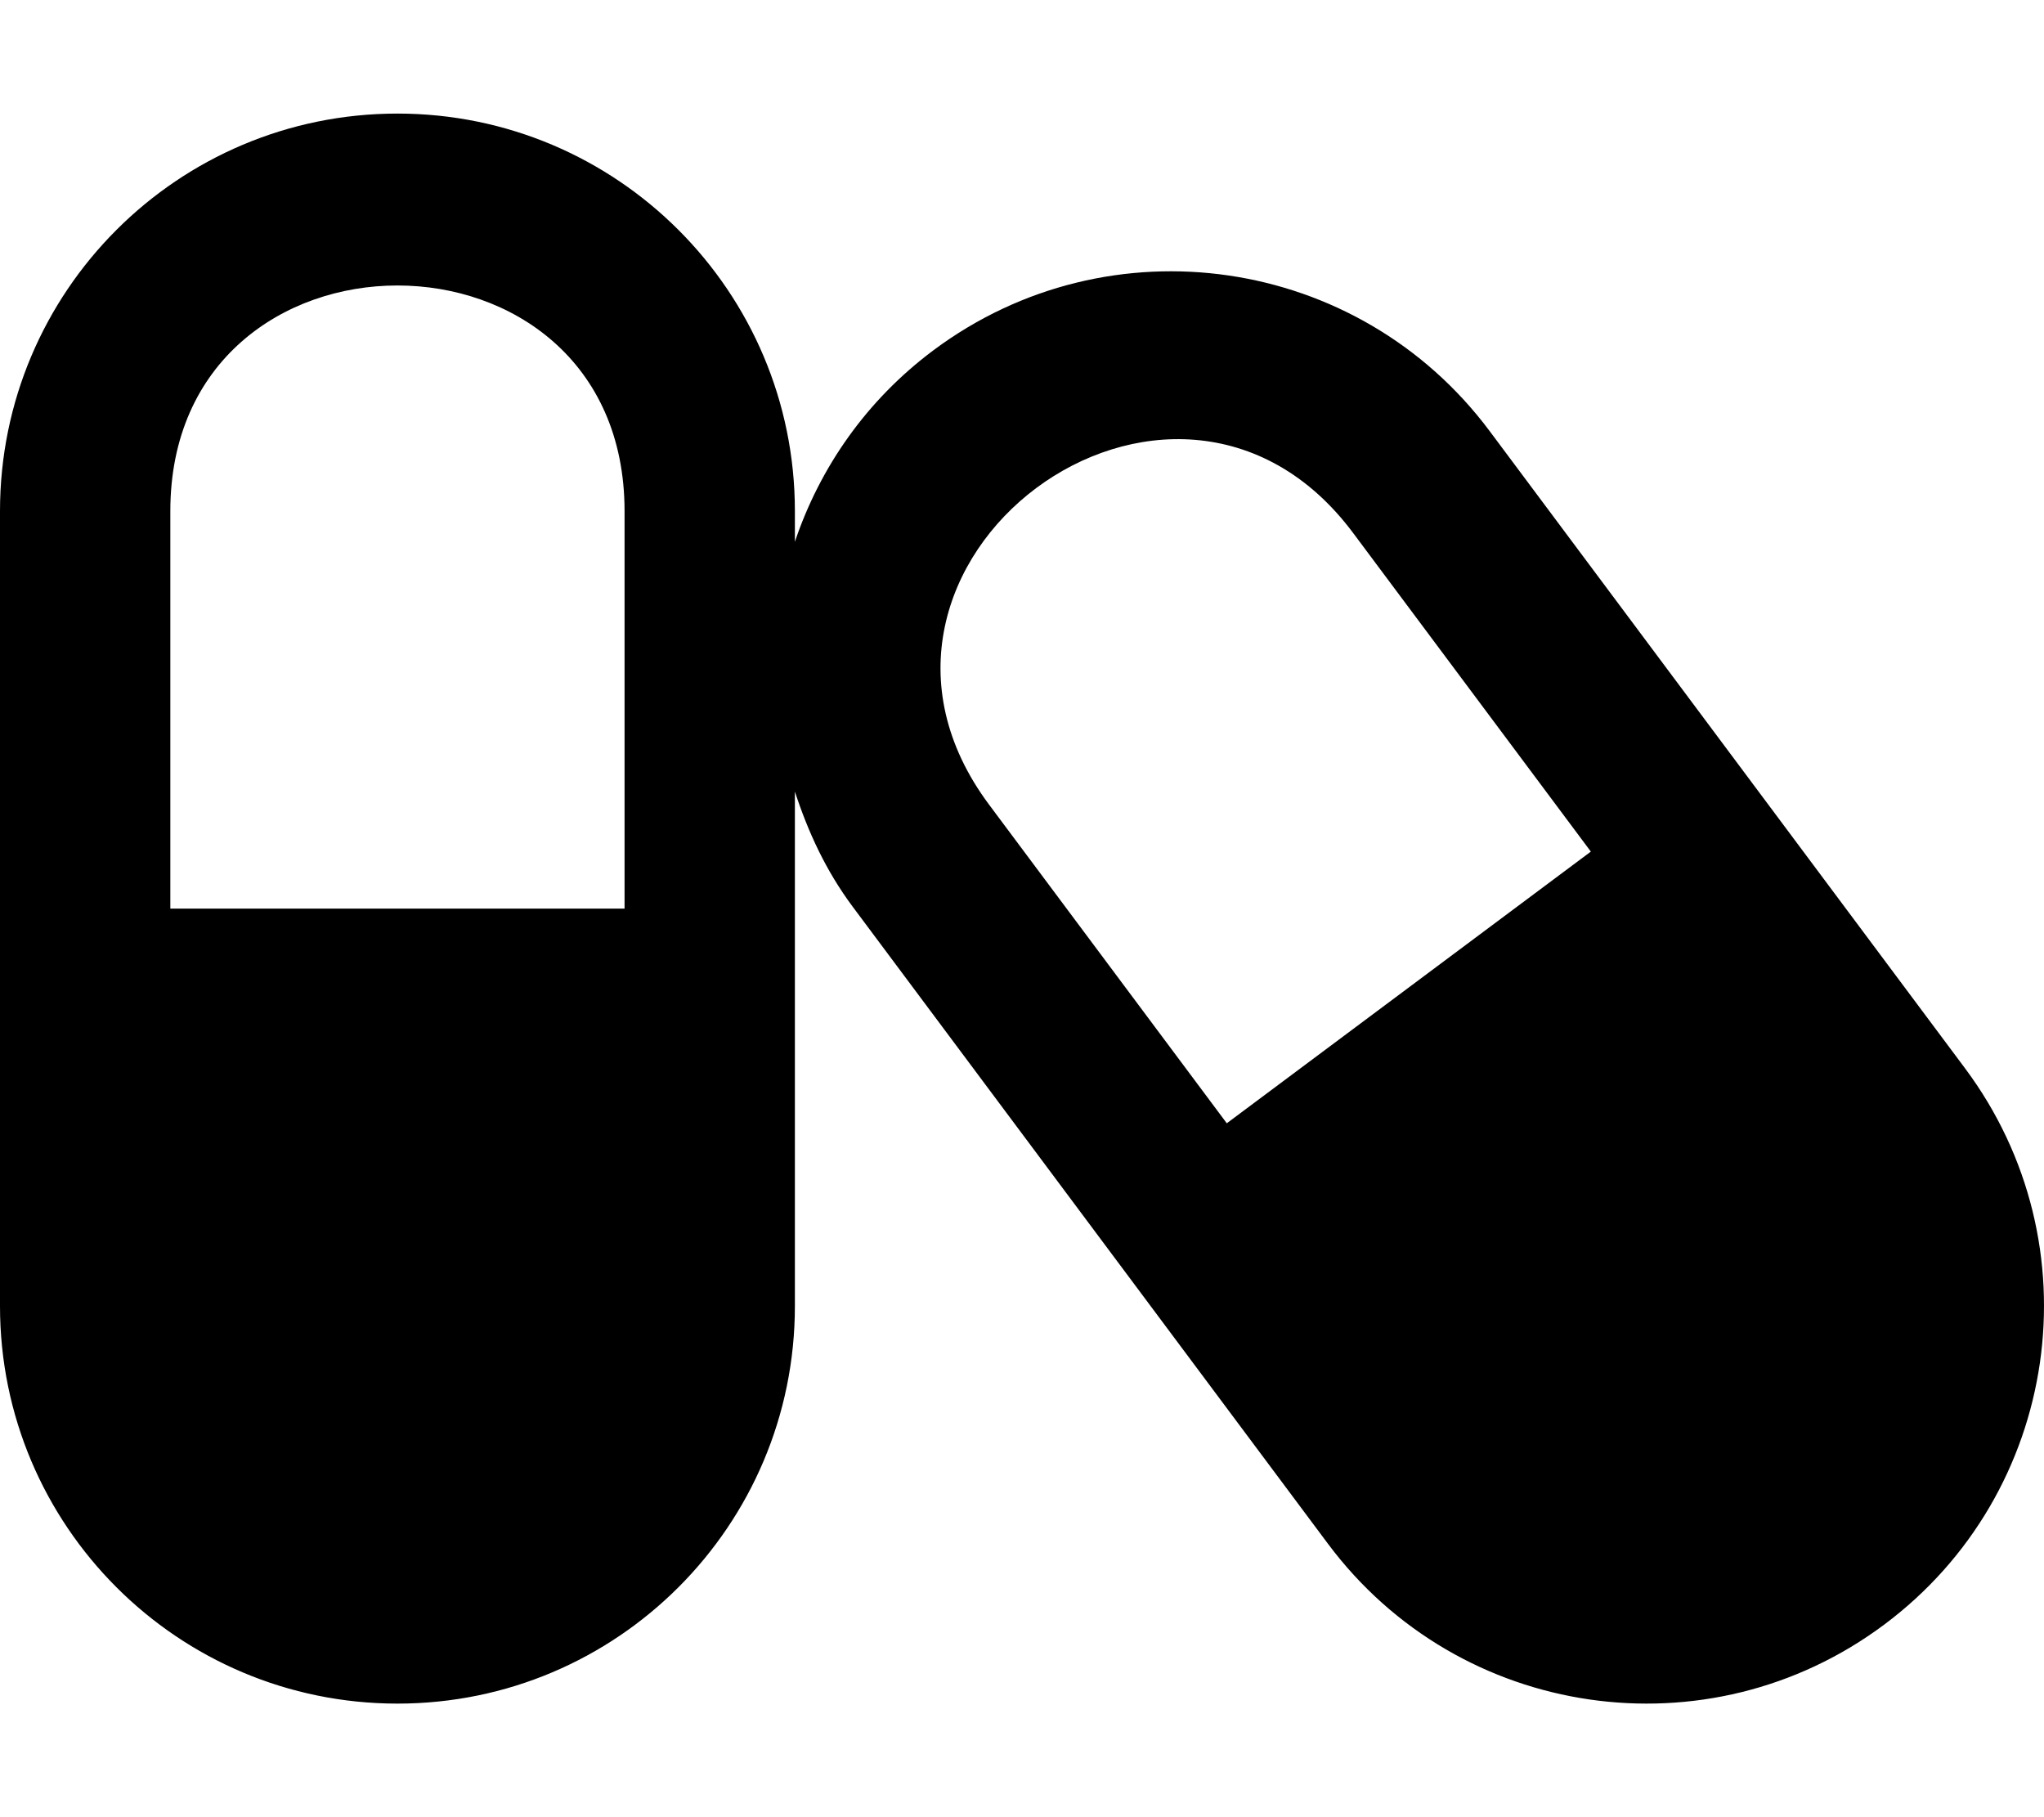
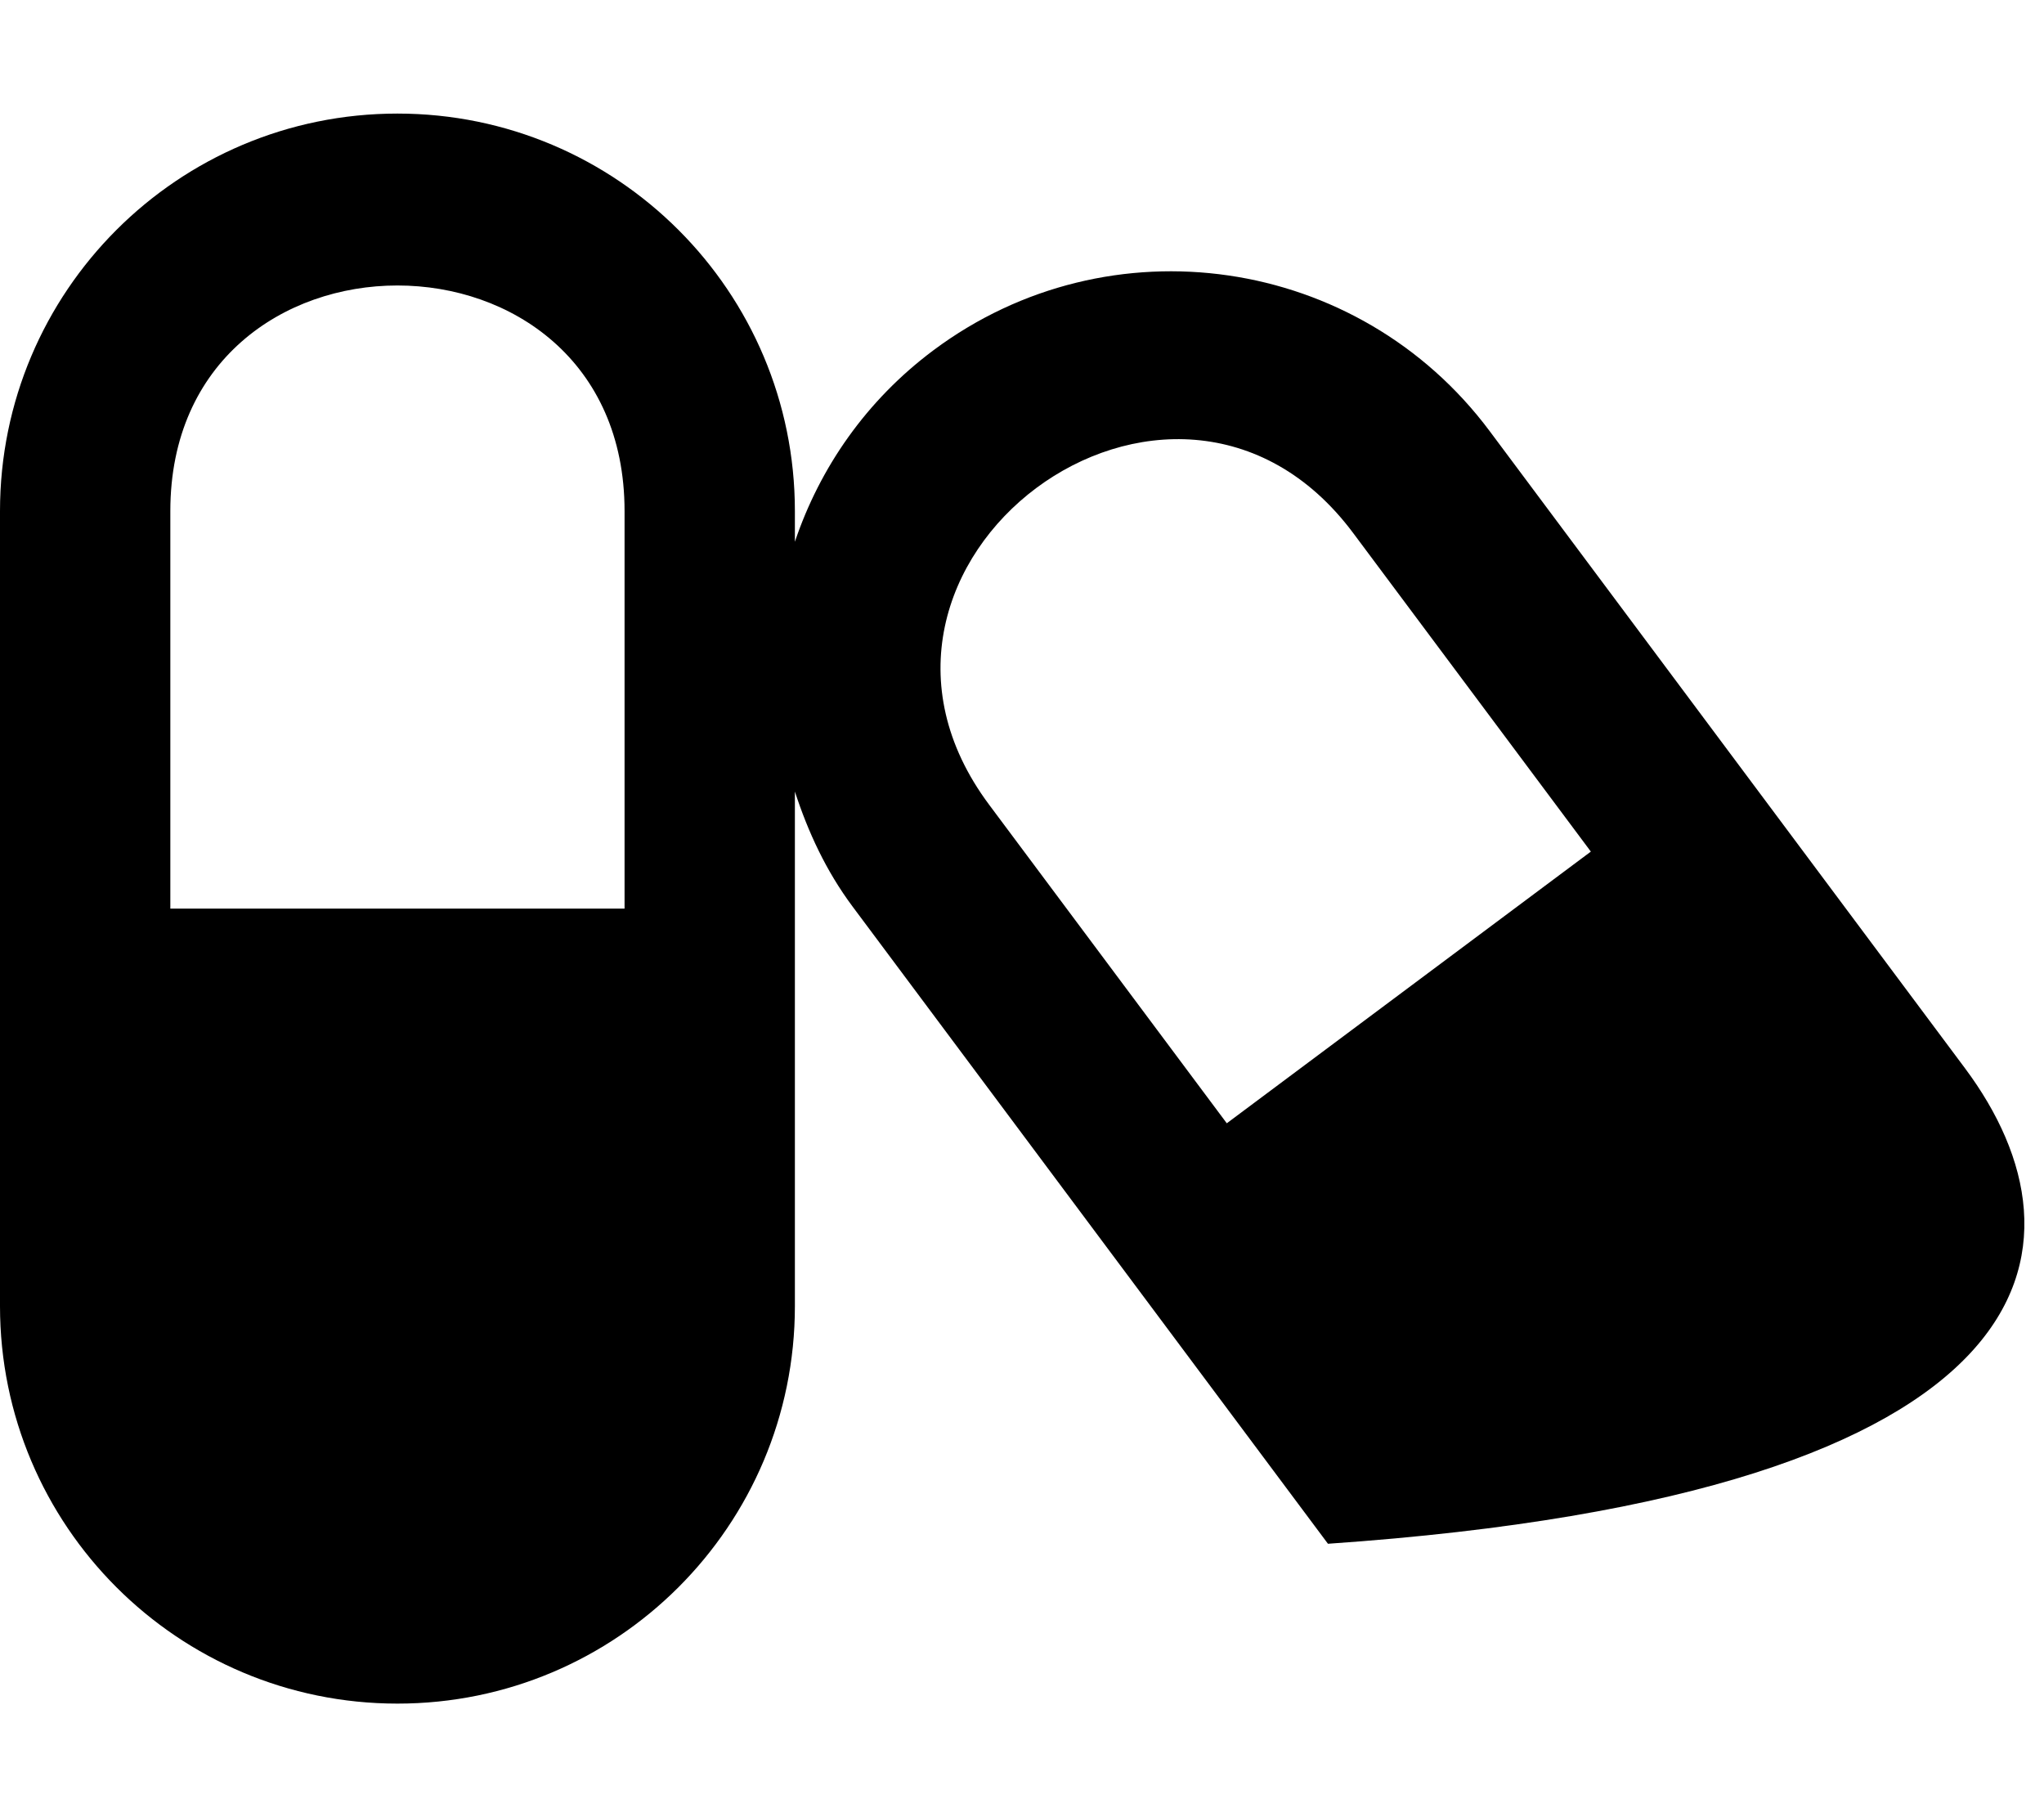
<svg xmlns="http://www.w3.org/2000/svg" viewBox="0 0 576 512">
-   <path d="M553.75 301.004L419.793 121.473C382.789 71.883 312.639 61.684 263.049 98.686C244.102 112.824 231.012 131.828 224 152.648V144C224 82.125 173.875 32 112 32S0 82.125 0 144V368C0 429.875 50.125 480 112 480S224 429.875 224 368V223.027C227.688 234.34 232.75 245.365 240.262 255.432L374.219 434.963C411.221 484.553 481.371 494.752 530.963 457.748C580.555 420.746 590.752 350.596 553.75 301.004ZM176 256H48V144C48 59.25 176 59.25 176 144V256ZM345.711 316.49L278.732 226.725C228.049 158.801 330.639 82.254 381.32 150.178L448.301 239.943L345.711 316.49Z" />
+   <path d="M553.75 301.004L419.793 121.473C382.789 71.883 312.639 61.684 263.049 98.686C244.102 112.824 231.012 131.828 224 152.648V144C224 82.125 173.875 32 112 32S0 82.125 0 144V368C0 429.875 50.125 480 112 480S224 429.875 224 368V223.027C227.688 234.34 232.75 245.365 240.262 255.432L374.219 434.963C580.555 420.746 590.752 350.596 553.75 301.004ZM176 256H48V144C48 59.25 176 59.25 176 144V256ZM345.711 316.49L278.732 226.725C228.049 158.801 330.639 82.254 381.32 150.178L448.301 239.943L345.711 316.49Z" />
</svg>